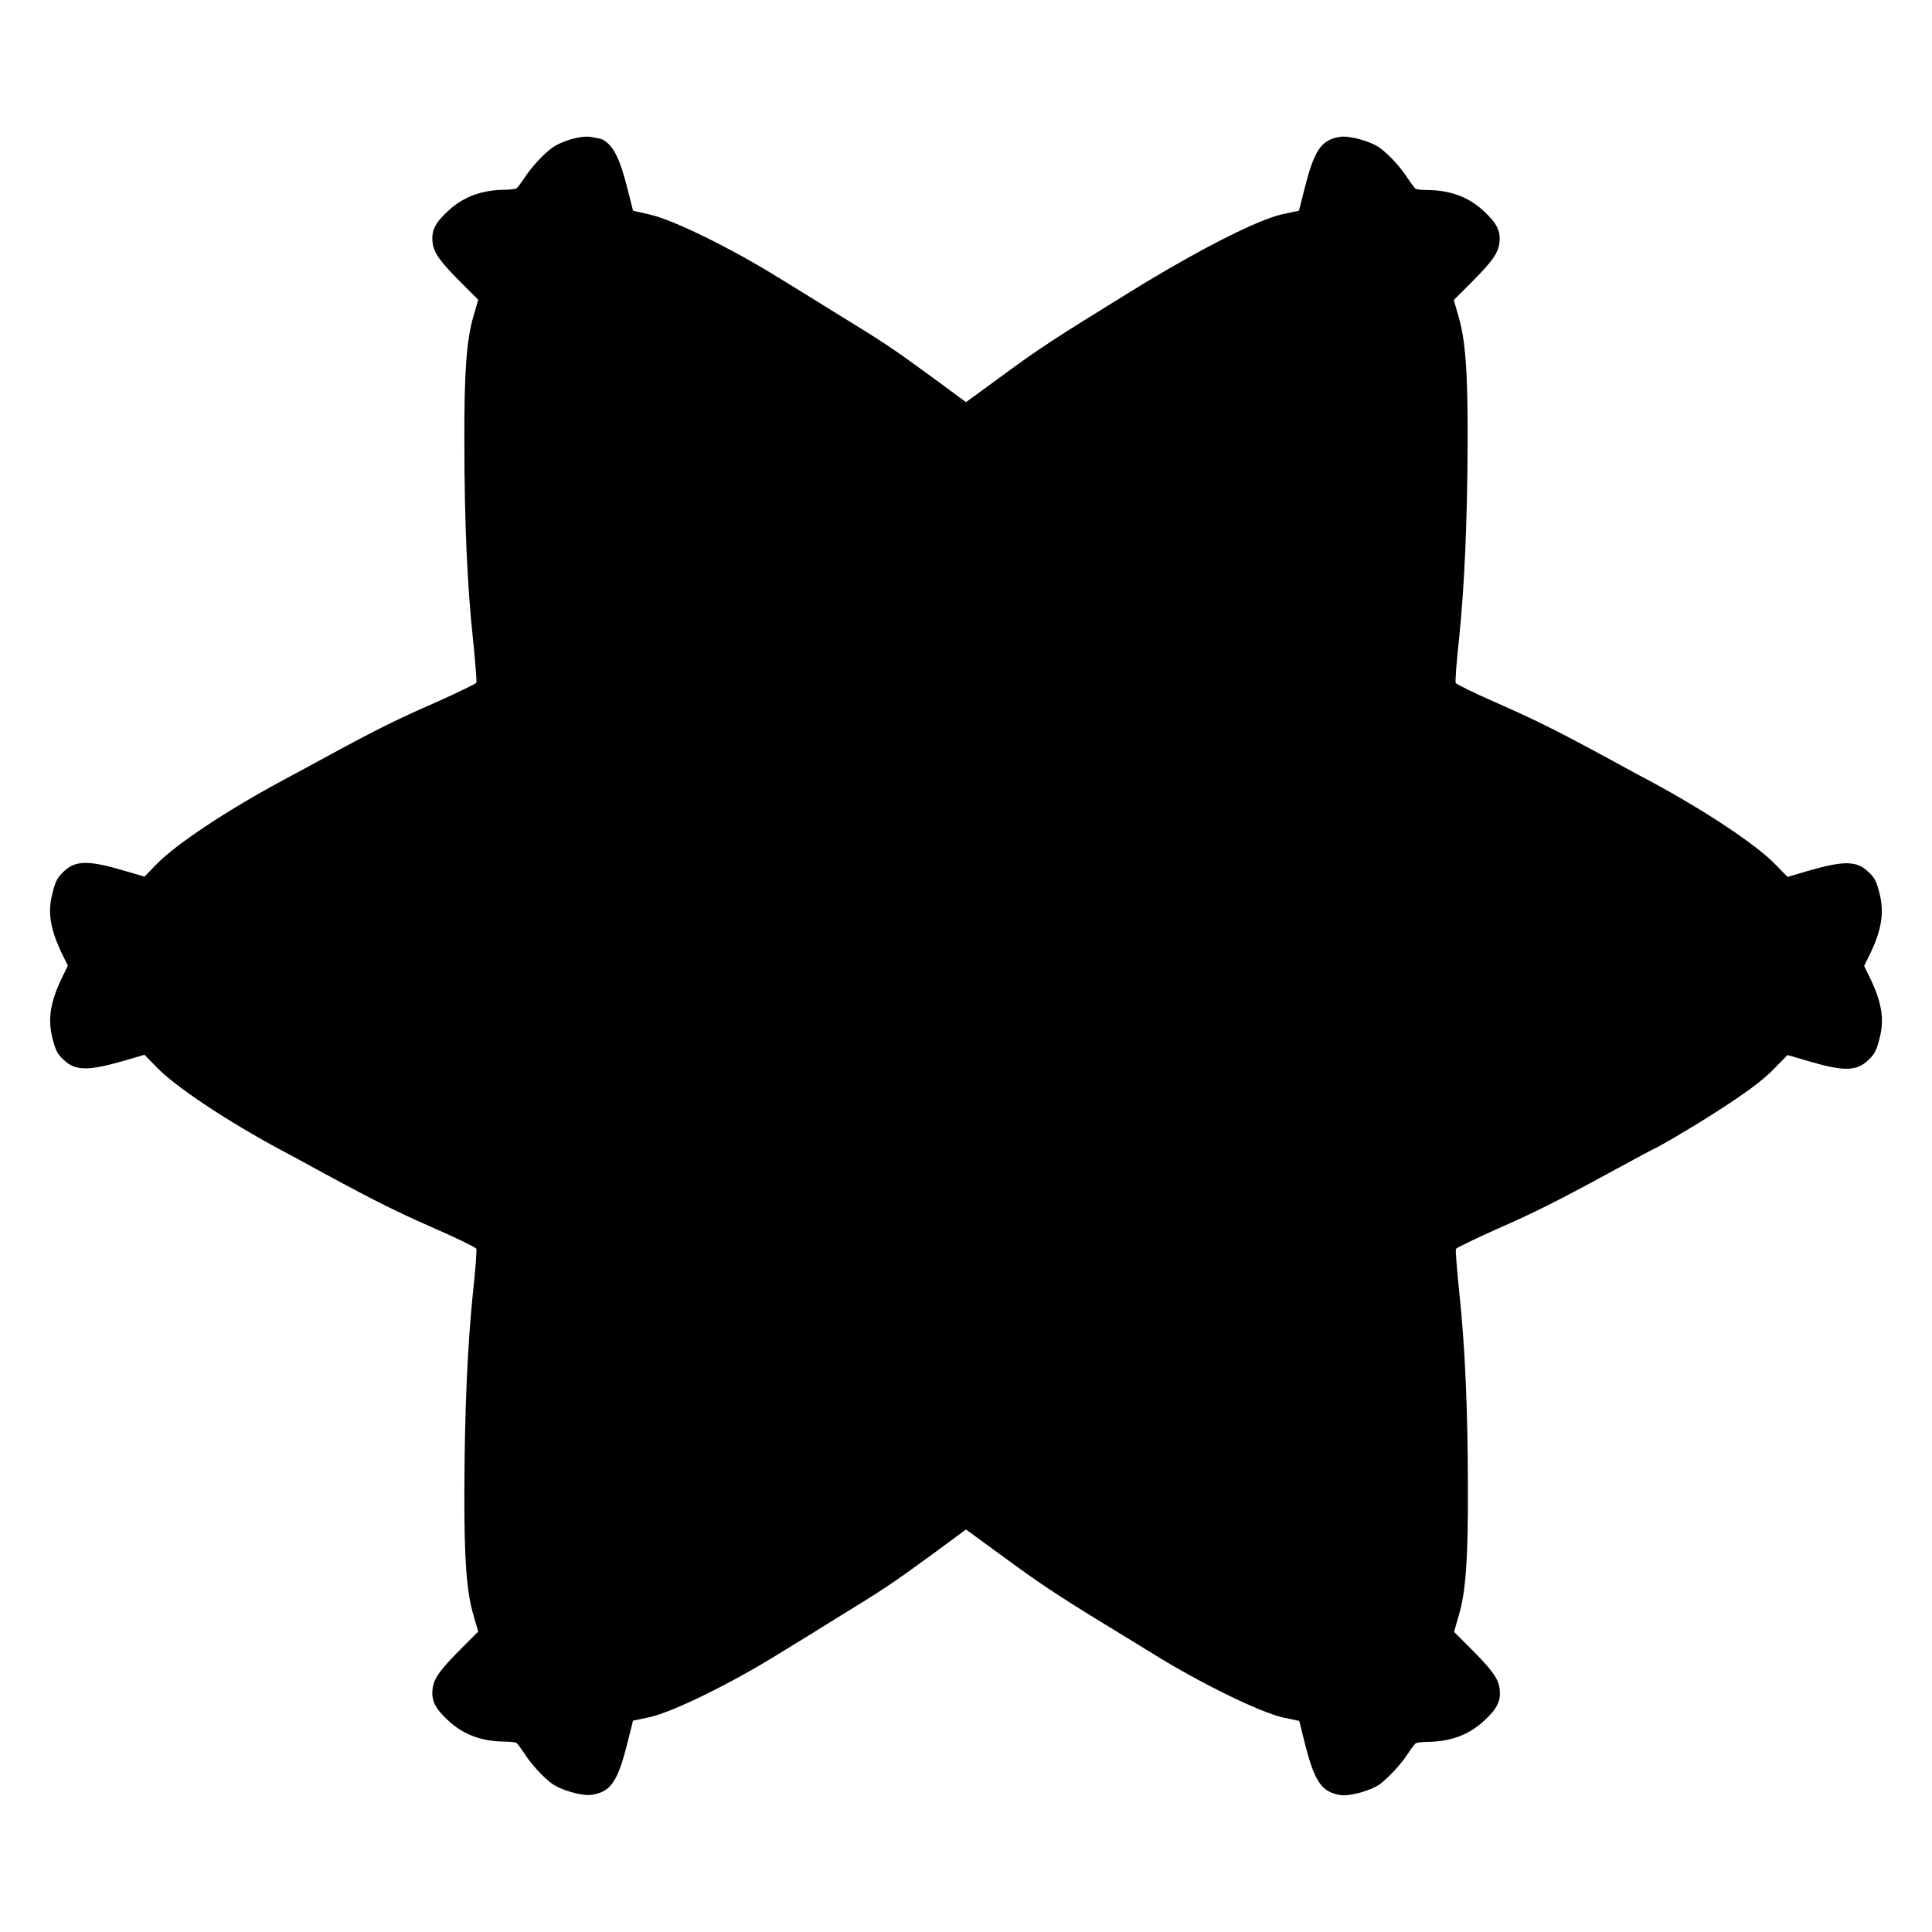
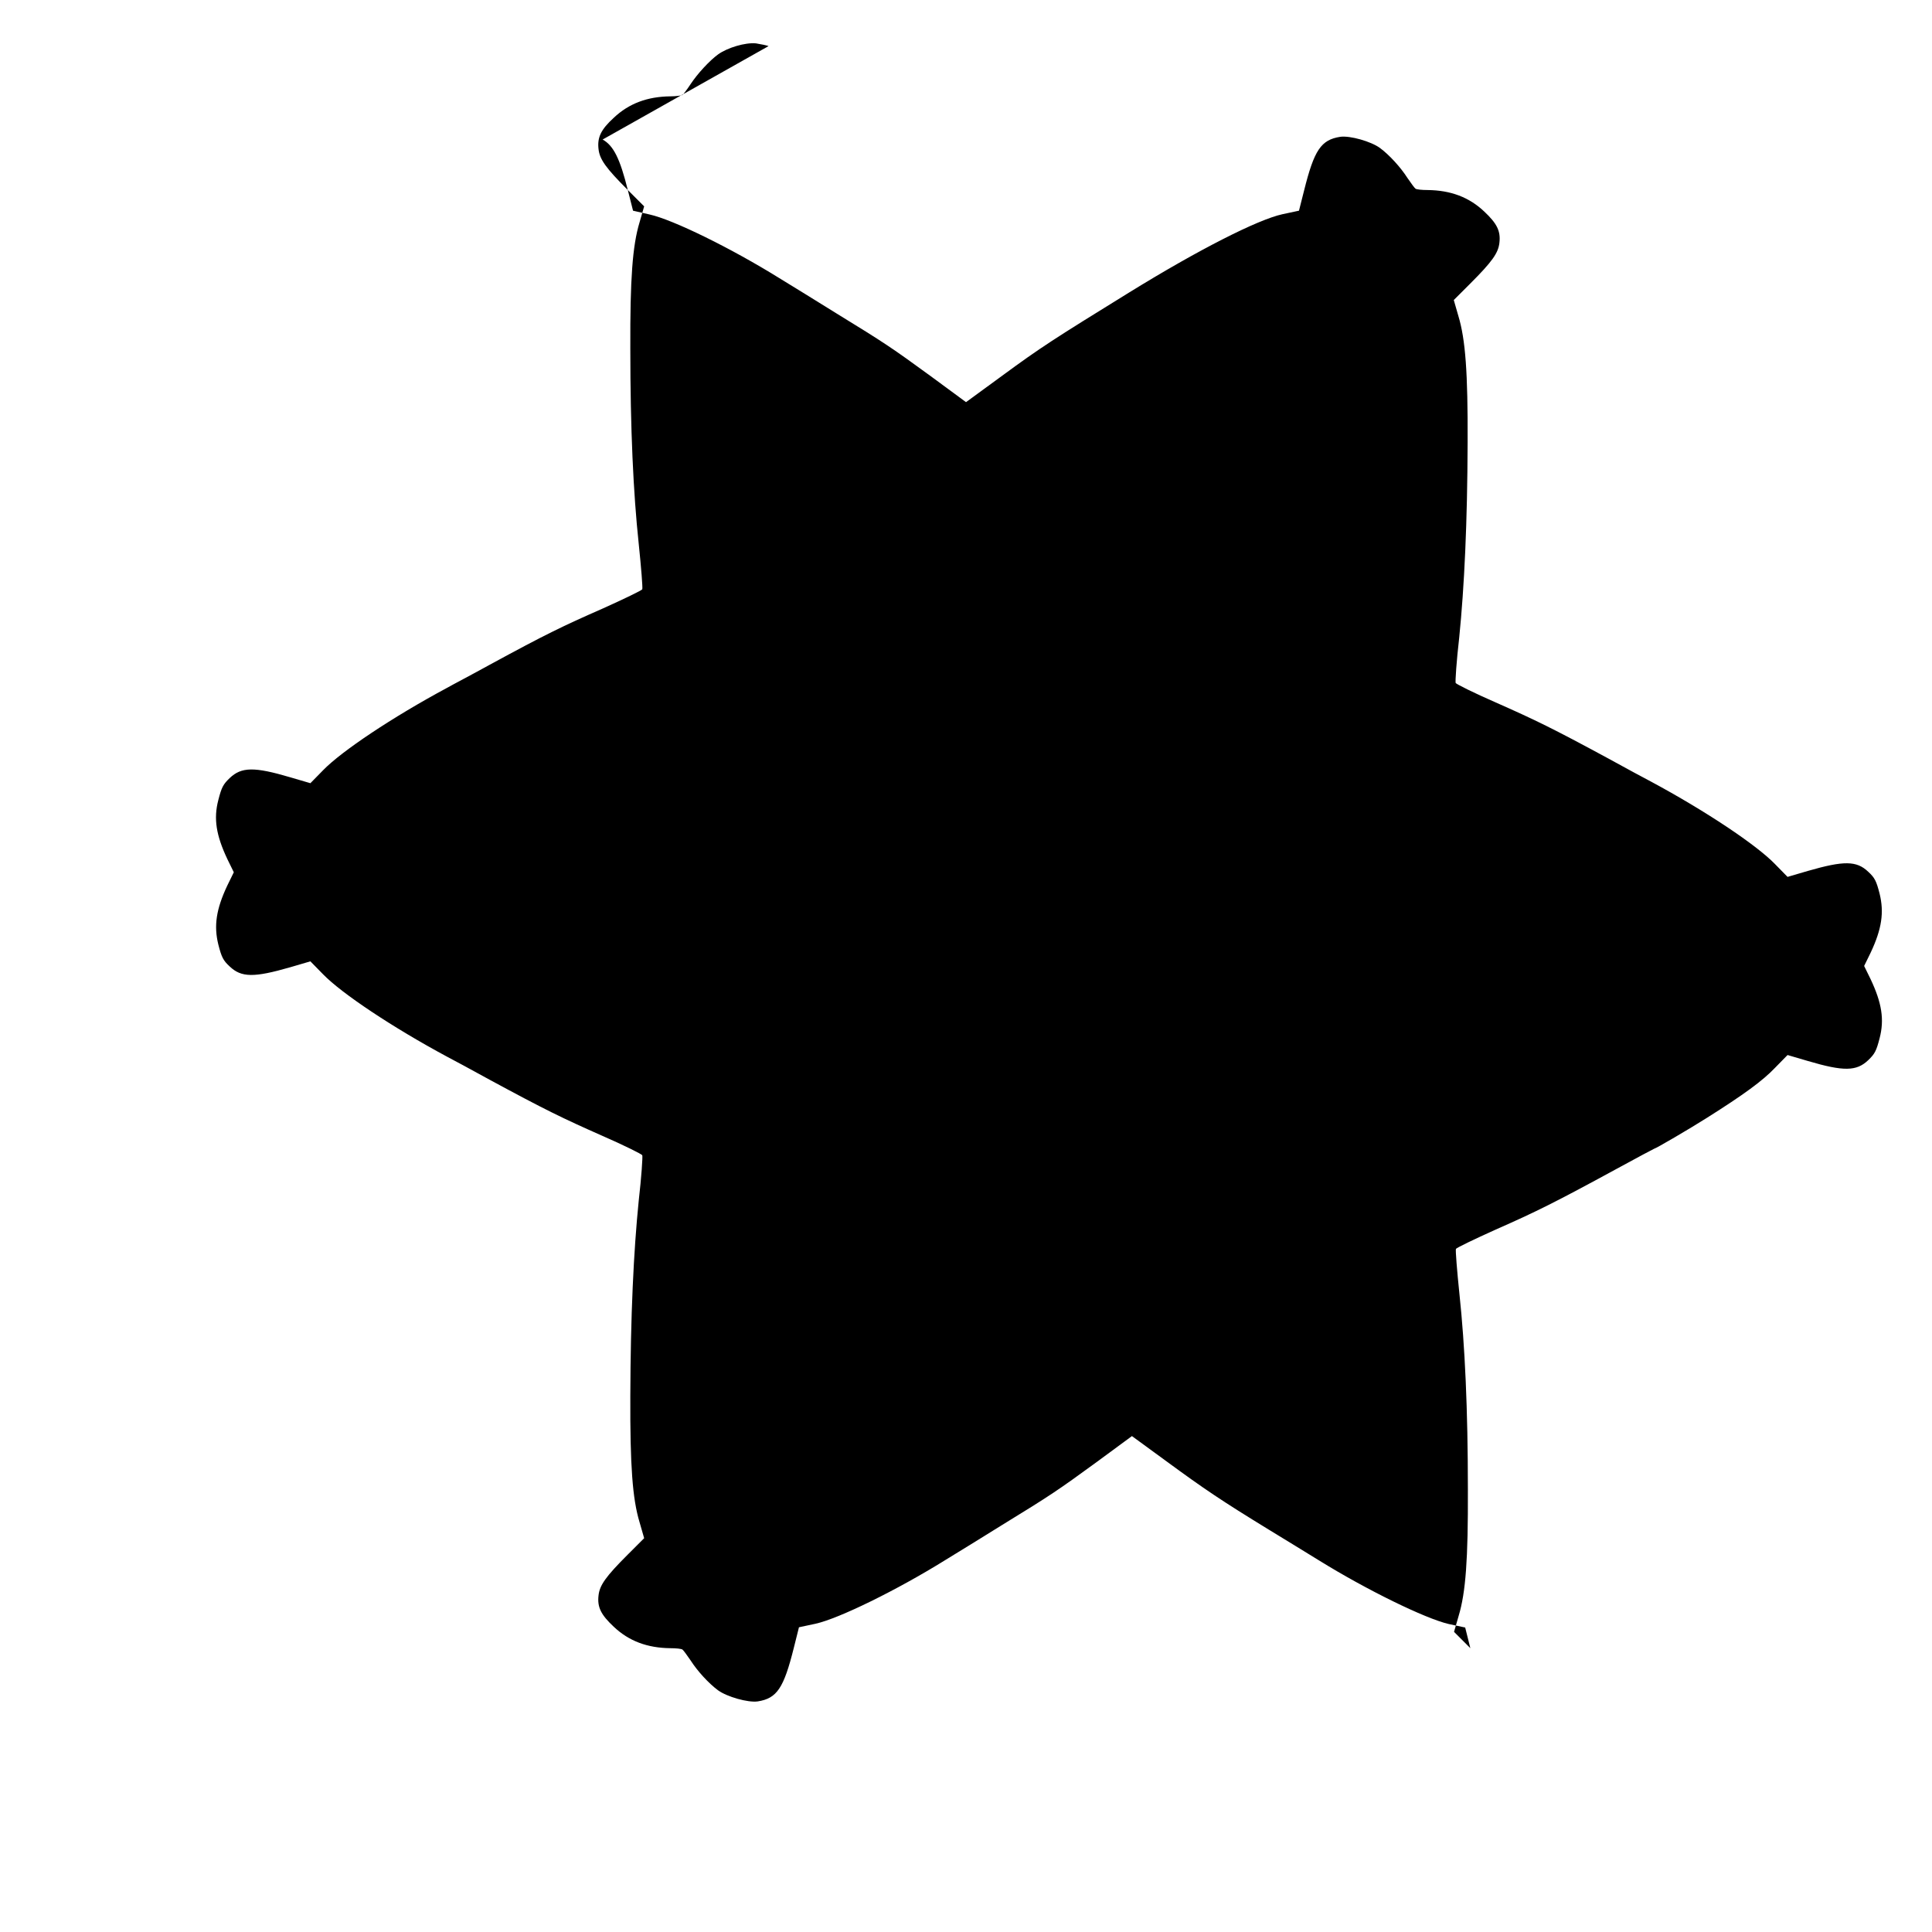
<svg xmlns="http://www.w3.org/2000/svg" fill="#000000" width="800px" height="800px" version="1.1" viewBox="144 144 512 512">
-   <path d="m303.7 180.98c2.879 1.582 4.606 5.039 6.695 13.457l1.367 5.398 4.391 1.008c6.191 1.367 21.594 8.926 34.332 16.84 3.312 2.016 10.078 6.191 15.043 9.285 13.027 7.988 14.828 9.211 25.191 16.77l9.285 6.836 9.355-6.836c10.578-7.773 13.746-9.789 33.898-22.238 18.426-11.371 34.043-19.289 40.594-20.727l4.391-0.938 1.367-5.398c2.664-10.652 4.461-13.387 9.574-14.18 2.59-0.359 8.133 1.223 10.508 2.949 2.519 1.871 5.469 5.109 7.269 7.918 0.938 1.367 1.871 2.664 2.16 2.879 0.289 0.215 1.727 0.359 3.238 0.359 6.047 0.07 10.941 1.871 14.969 5.688 3.383 3.168 4.391 5.184 4.031 8.277-0.289 2.734-1.941 5.039-7.773 10.867l-4.32 4.32 1.223 4.246c1.871 6.191 2.519 14.969 2.445 33.469-0.07 21.23-0.863 38.219-2.231 51.75-0.719 6.262-1.078 11.66-0.938 12.02 0.145 0.289 4.894 2.664 10.508 5.109 10.578 4.68 15.188 6.91 29.941 14.898 4.68 2.59 9.789 5.324 11.301 6.117 14.465 7.773 27.926 16.77 32.82 21.809l3.383 3.453 5.398-1.582c9.5-2.734 12.883-2.734 15.977 0.215 1.727 1.582 2.16 2.445 3.023 5.828 1.223 4.965 0.574 9.355-2.375 15.617l-1.727 3.527 1.727 3.527c2.949 6.262 3.672 10.652 2.375 15.617-0.863 3.383-1.297 4.176-3.023 5.828-3.094 2.949-6.477 3.023-15.977 0.215l-5.398-1.582-3.383 3.453c-3.238 3.383-8.133 6.981-18.066 13.242-4.535 2.879-13.531 8.133-13.891 8.133-0.07 0-4.535 2.375-9.934 5.324-16.121 8.781-21.305 11.371-32.102 16.121-5.613 2.519-10.363 4.82-10.508 5.109-0.145 0.359 0.289 5.758 0.938 12.02 1.441 13.531 2.231 30.445 2.231 51.75 0.07 18.496-0.574 27.277-2.445 33.469l-1.223 4.246 4.32 4.32c5.828 5.828 7.484 8.133 7.773 10.867 0.359 3.094-0.648 5.184-4.031 8.277-4.031 3.816-8.926 5.613-14.969 5.688-1.512 0-3.023 0.215-3.238 0.359-0.289 0.215-1.223 1.441-2.16 2.879-1.801 2.734-4.82 5.973-7.269 7.918-2.375 1.727-7.918 3.312-10.508 2.949-5.039-0.793-6.91-3.527-9.574-14.18l-1.367-5.469-4.391-0.938c-6.191-1.441-21.664-8.996-34.332-16.84-3.238-2.016-9.285-5.688-13.387-8.203-12.453-7.625-17.133-10.793-26.848-17.918l-9.355-6.836-9.285 6.836c-10.363 7.559-12.164 8.781-25.191 16.77-4.965 3.094-11.73 7.269-15.043 9.285-12.738 7.918-28.141 15.473-34.332 16.84l-4.391 0.938-1.367 5.469c-2.664 10.652-4.461 13.387-9.574 14.18-2.59 0.359-8.133-1.223-10.508-2.949-2.519-1.871-5.469-5.109-7.269-7.918-0.938-1.367-1.871-2.664-2.16-2.879-0.289-0.215-1.727-0.359-3.238-0.359-6.047-0.07-10.941-1.871-14.969-5.688-3.383-3.168-4.391-5.184-4.031-8.277 0.289-2.734 1.941-5.039 7.773-10.867l4.32-4.32-1.223-4.246c-1.871-6.191-2.519-14.969-2.445-33.469 0.07-21.23 0.863-38.219 2.231-51.75 0.719-6.262 1.078-11.66 0.938-12.02-0.145-0.289-4.894-2.664-10.508-5.109-10.578-4.68-15.188-6.91-29.941-14.898-4.68-2.59-9.789-5.324-11.301-6.117-14.465-7.773-27.926-16.77-32.82-21.809l-3.383-3.453-5.398 1.582c-9.5 2.734-12.883 2.734-15.977-0.215-1.727-1.582-2.16-2.445-3.023-5.828-1.223-4.965-0.574-9.355 2.375-15.617l1.727-3.527-1.727-3.527c-2.949-6.262-3.672-10.652-2.375-15.617 0.863-3.383 1.297-4.176 3.023-5.828 3.094-2.949 6.477-3.023 15.977-0.215l5.398 1.582 3.383-3.453c4.894-5.039 18.352-14.035 32.82-21.809 1.512-0.863 6.621-3.527 11.301-6.117 14.684-7.988 19.289-10.219 29.941-14.898 5.613-2.519 10.363-4.82 10.508-5.109 0.145-0.359-0.289-5.758-0.938-12.02-1.441-13.531-2.231-30.445-2.231-51.75-0.07-18.496 0.574-27.277 2.445-33.469l1.223-4.246-4.32-4.32c-5.828-5.828-7.484-8.133-7.773-10.867-0.359-3.094 0.648-5.184 4.031-8.277 4.031-3.816 8.926-5.613 14.969-5.688 1.512 0 3.023-0.215 3.238-0.359s1.223-1.441 2.16-2.879c1.801-2.734 5.039-6.262 7.34-7.918 2.445-1.727 7.125-3.168 10.004-2.879 1.301 0.219 2.812 0.508 3.316 0.723z" />
+   <path d="m303.7 180.98c2.879 1.582 4.606 5.039 6.695 13.457l1.367 5.398 4.391 1.008c6.191 1.367 21.594 8.926 34.332 16.84 3.312 2.016 10.078 6.191 15.043 9.285 13.027 7.988 14.828 9.211 25.191 16.77l9.285 6.836 9.355-6.836c10.578-7.773 13.746-9.789 33.898-22.238 18.426-11.371 34.043-19.289 40.594-20.727l4.391-0.938 1.367-5.398c2.664-10.652 4.461-13.387 9.574-14.18 2.59-0.359 8.133 1.223 10.508 2.949 2.519 1.871 5.469 5.109 7.269 7.918 0.938 1.367 1.871 2.664 2.16 2.879 0.289 0.215 1.727 0.359 3.238 0.359 6.047 0.07 10.941 1.871 14.969 5.688 3.383 3.168 4.391 5.184 4.031 8.277-0.289 2.734-1.941 5.039-7.773 10.867l-4.32 4.32 1.223 4.246c1.871 6.191 2.519 14.969 2.445 33.469-0.07 21.23-0.863 38.219-2.231 51.75-0.719 6.262-1.078 11.66-0.938 12.02 0.145 0.289 4.894 2.664 10.508 5.109 10.578 4.68 15.188 6.91 29.941 14.898 4.68 2.59 9.789 5.324 11.301 6.117 14.465 7.773 27.926 16.77 32.82 21.809l3.383 3.453 5.398-1.582c9.5-2.734 12.883-2.734 15.977 0.215 1.727 1.582 2.16 2.445 3.023 5.828 1.223 4.965 0.574 9.355-2.375 15.617l-1.727 3.527 1.727 3.527c2.949 6.262 3.672 10.652 2.375 15.617-0.863 3.383-1.297 4.176-3.023 5.828-3.094 2.949-6.477 3.023-15.977 0.215l-5.398-1.582-3.383 3.453c-3.238 3.383-8.133 6.981-18.066 13.242-4.535 2.879-13.531 8.133-13.891 8.133-0.07 0-4.535 2.375-9.934 5.324-16.121 8.781-21.305 11.371-32.102 16.121-5.613 2.519-10.363 4.82-10.508 5.109-0.145 0.359 0.289 5.758 0.938 12.02 1.441 13.531 2.231 30.445 2.231 51.75 0.07 18.496-0.574 27.277-2.445 33.469l-1.223 4.246 4.32 4.32l-1.367-5.469-4.391-0.938c-6.191-1.441-21.664-8.996-34.332-16.84-3.238-2.016-9.285-5.688-13.387-8.203-12.453-7.625-17.133-10.793-26.848-17.918l-9.355-6.836-9.285 6.836c-10.363 7.559-12.164 8.781-25.191 16.77-4.965 3.094-11.73 7.269-15.043 9.285-12.738 7.918-28.141 15.473-34.332 16.84l-4.391 0.938-1.367 5.469c-2.664 10.652-4.461 13.387-9.574 14.18-2.59 0.359-8.133-1.223-10.508-2.949-2.519-1.871-5.469-5.109-7.269-7.918-0.938-1.367-1.871-2.664-2.16-2.879-0.289-0.215-1.727-0.359-3.238-0.359-6.047-0.07-10.941-1.871-14.969-5.688-3.383-3.168-4.391-5.184-4.031-8.277 0.289-2.734 1.941-5.039 7.773-10.867l4.32-4.32-1.223-4.246c-1.871-6.191-2.519-14.969-2.445-33.469 0.07-21.23 0.863-38.219 2.231-51.75 0.719-6.262 1.078-11.66 0.938-12.02-0.145-0.289-4.894-2.664-10.508-5.109-10.578-4.68-15.188-6.91-29.941-14.898-4.68-2.59-9.789-5.324-11.301-6.117-14.465-7.773-27.926-16.77-32.82-21.809l-3.383-3.453-5.398 1.582c-9.5 2.734-12.883 2.734-15.977-0.215-1.727-1.582-2.16-2.445-3.023-5.828-1.223-4.965-0.574-9.355 2.375-15.617l1.727-3.527-1.727-3.527c-2.949-6.262-3.672-10.652-2.375-15.617 0.863-3.383 1.297-4.176 3.023-5.828 3.094-2.949 6.477-3.023 15.977-0.215l5.398 1.582 3.383-3.453c4.894-5.039 18.352-14.035 32.82-21.809 1.512-0.863 6.621-3.527 11.301-6.117 14.684-7.988 19.289-10.219 29.941-14.898 5.613-2.519 10.363-4.82 10.508-5.109 0.145-0.359-0.289-5.758-0.938-12.02-1.441-13.531-2.231-30.445-2.231-51.75-0.07-18.496 0.574-27.277 2.445-33.469l1.223-4.246-4.32-4.32c-5.828-5.828-7.484-8.133-7.773-10.867-0.359-3.094 0.648-5.184 4.031-8.277 4.031-3.816 8.926-5.613 14.969-5.688 1.512 0 3.023-0.215 3.238-0.359s1.223-1.441 2.16-2.879c1.801-2.734 5.039-6.262 7.34-7.918 2.445-1.727 7.125-3.168 10.004-2.879 1.301 0.219 2.812 0.508 3.316 0.723z" />
</svg>